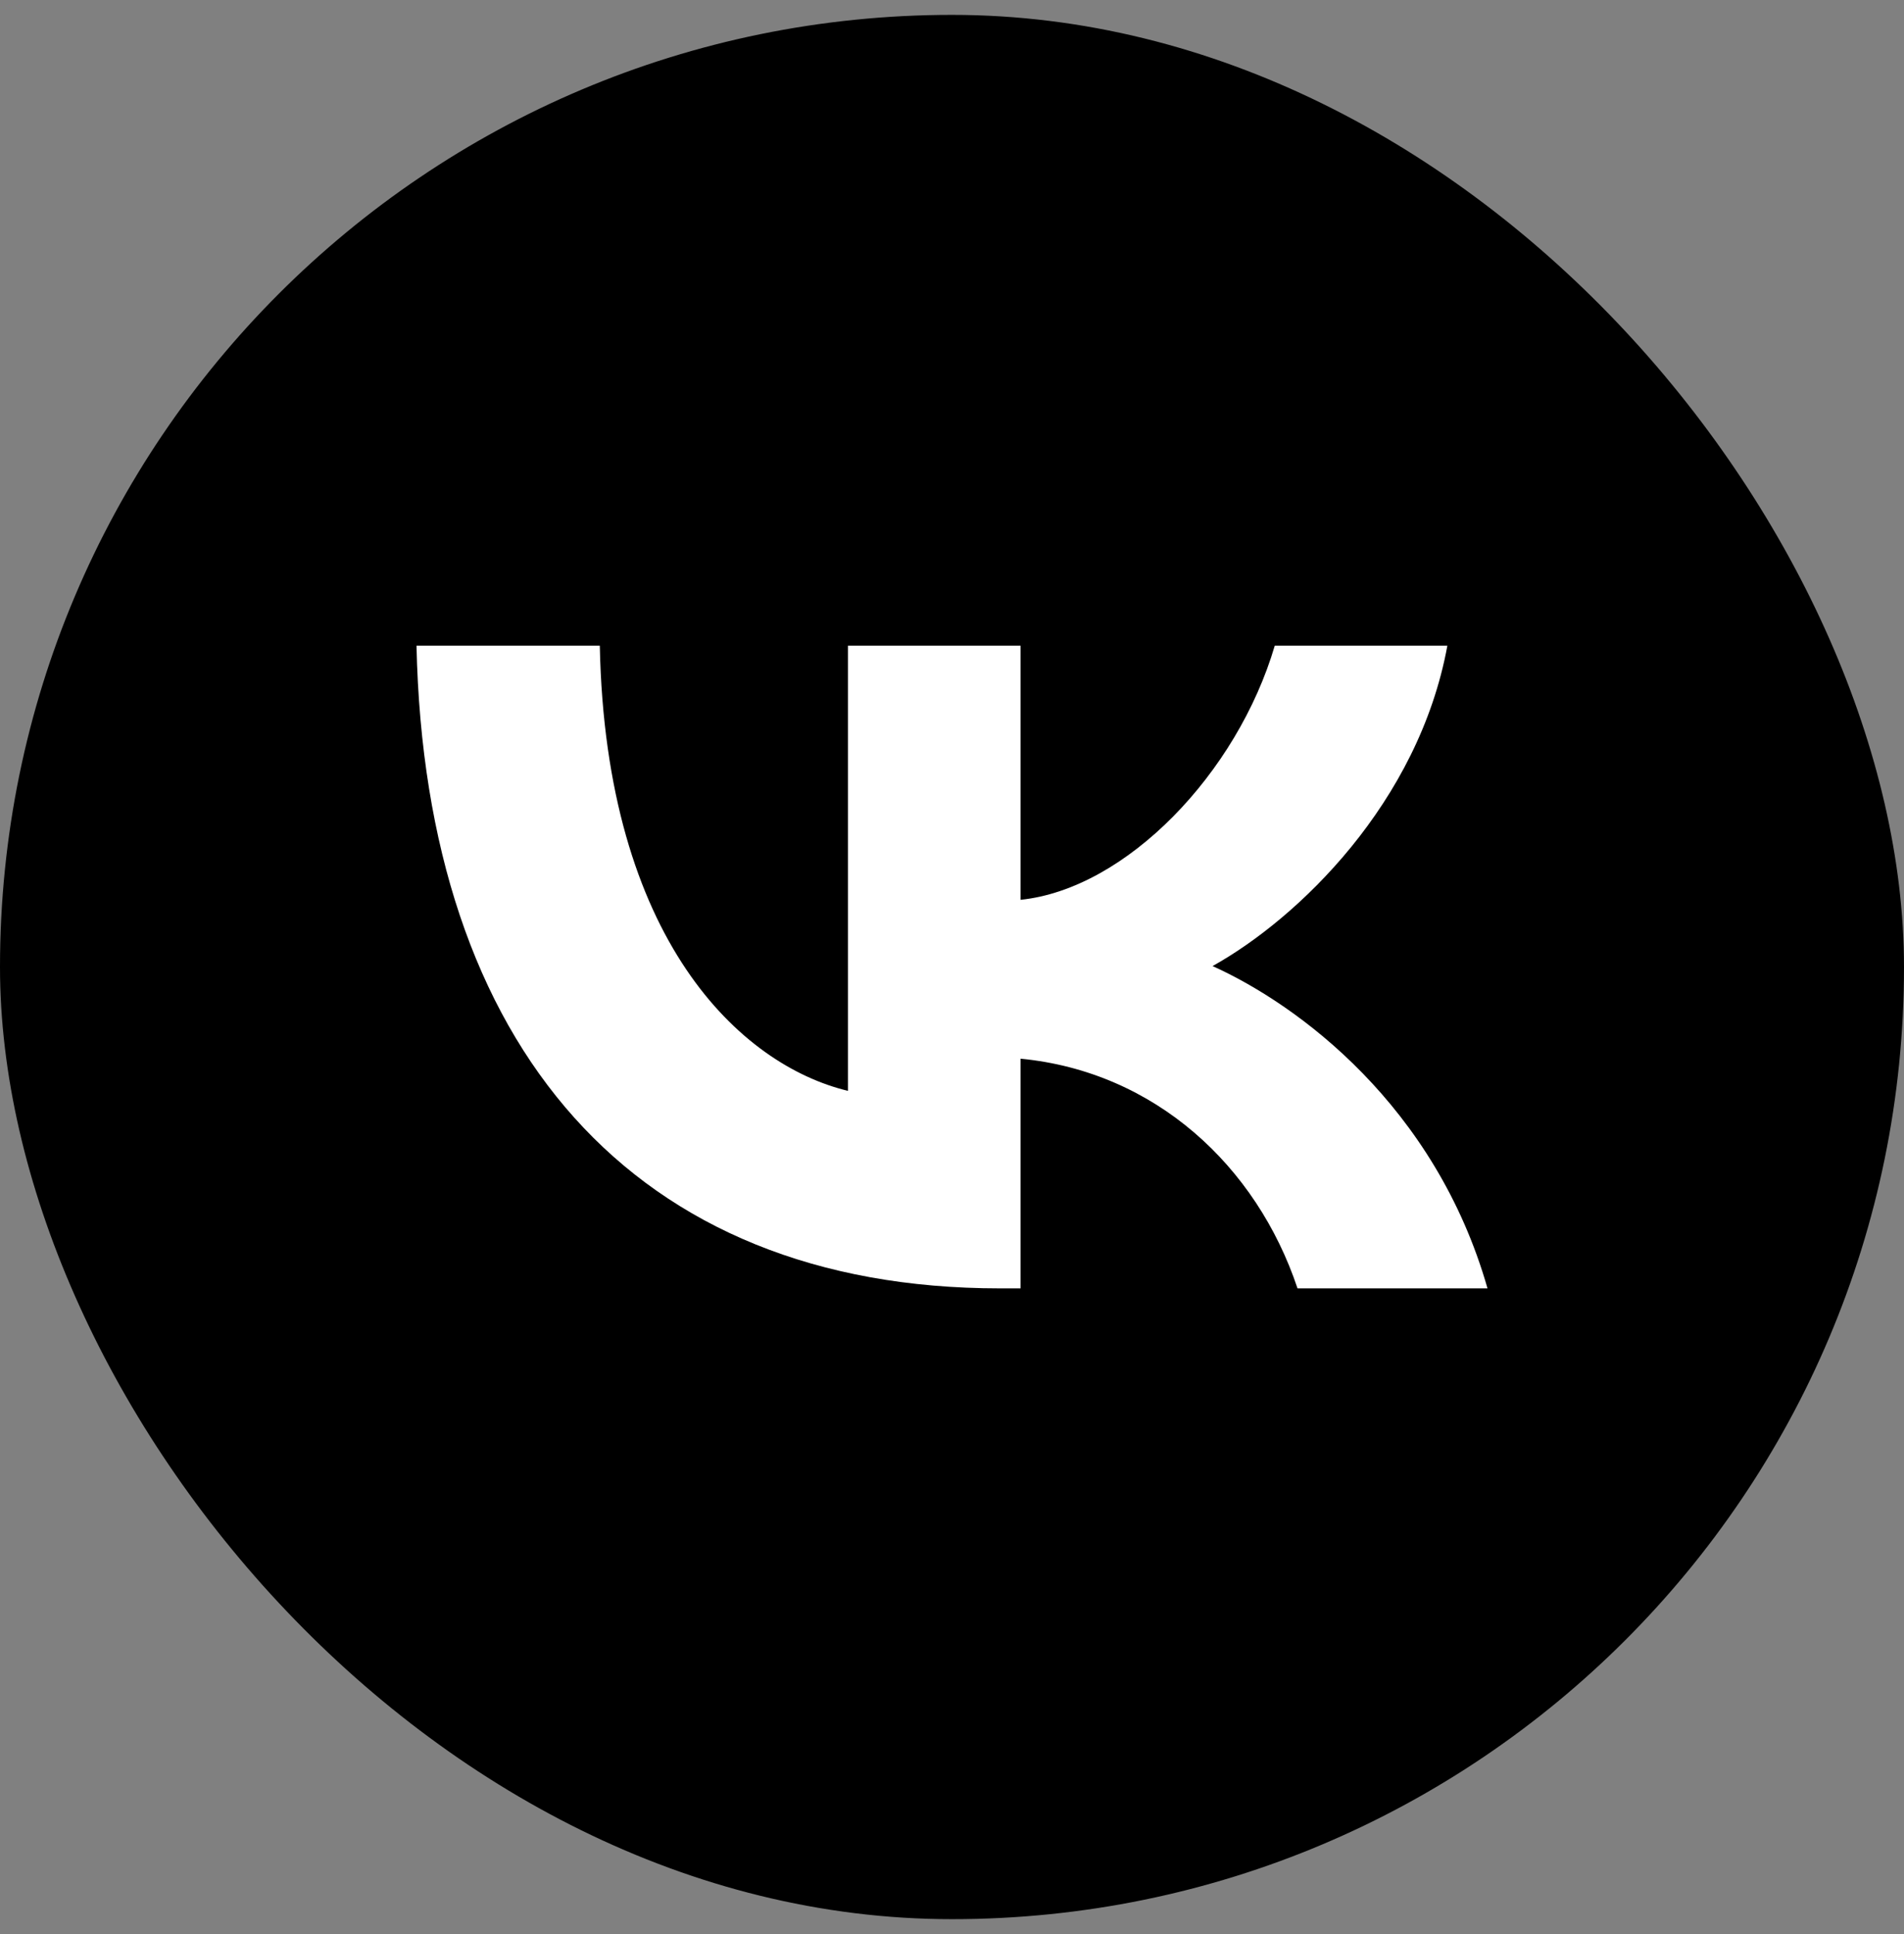
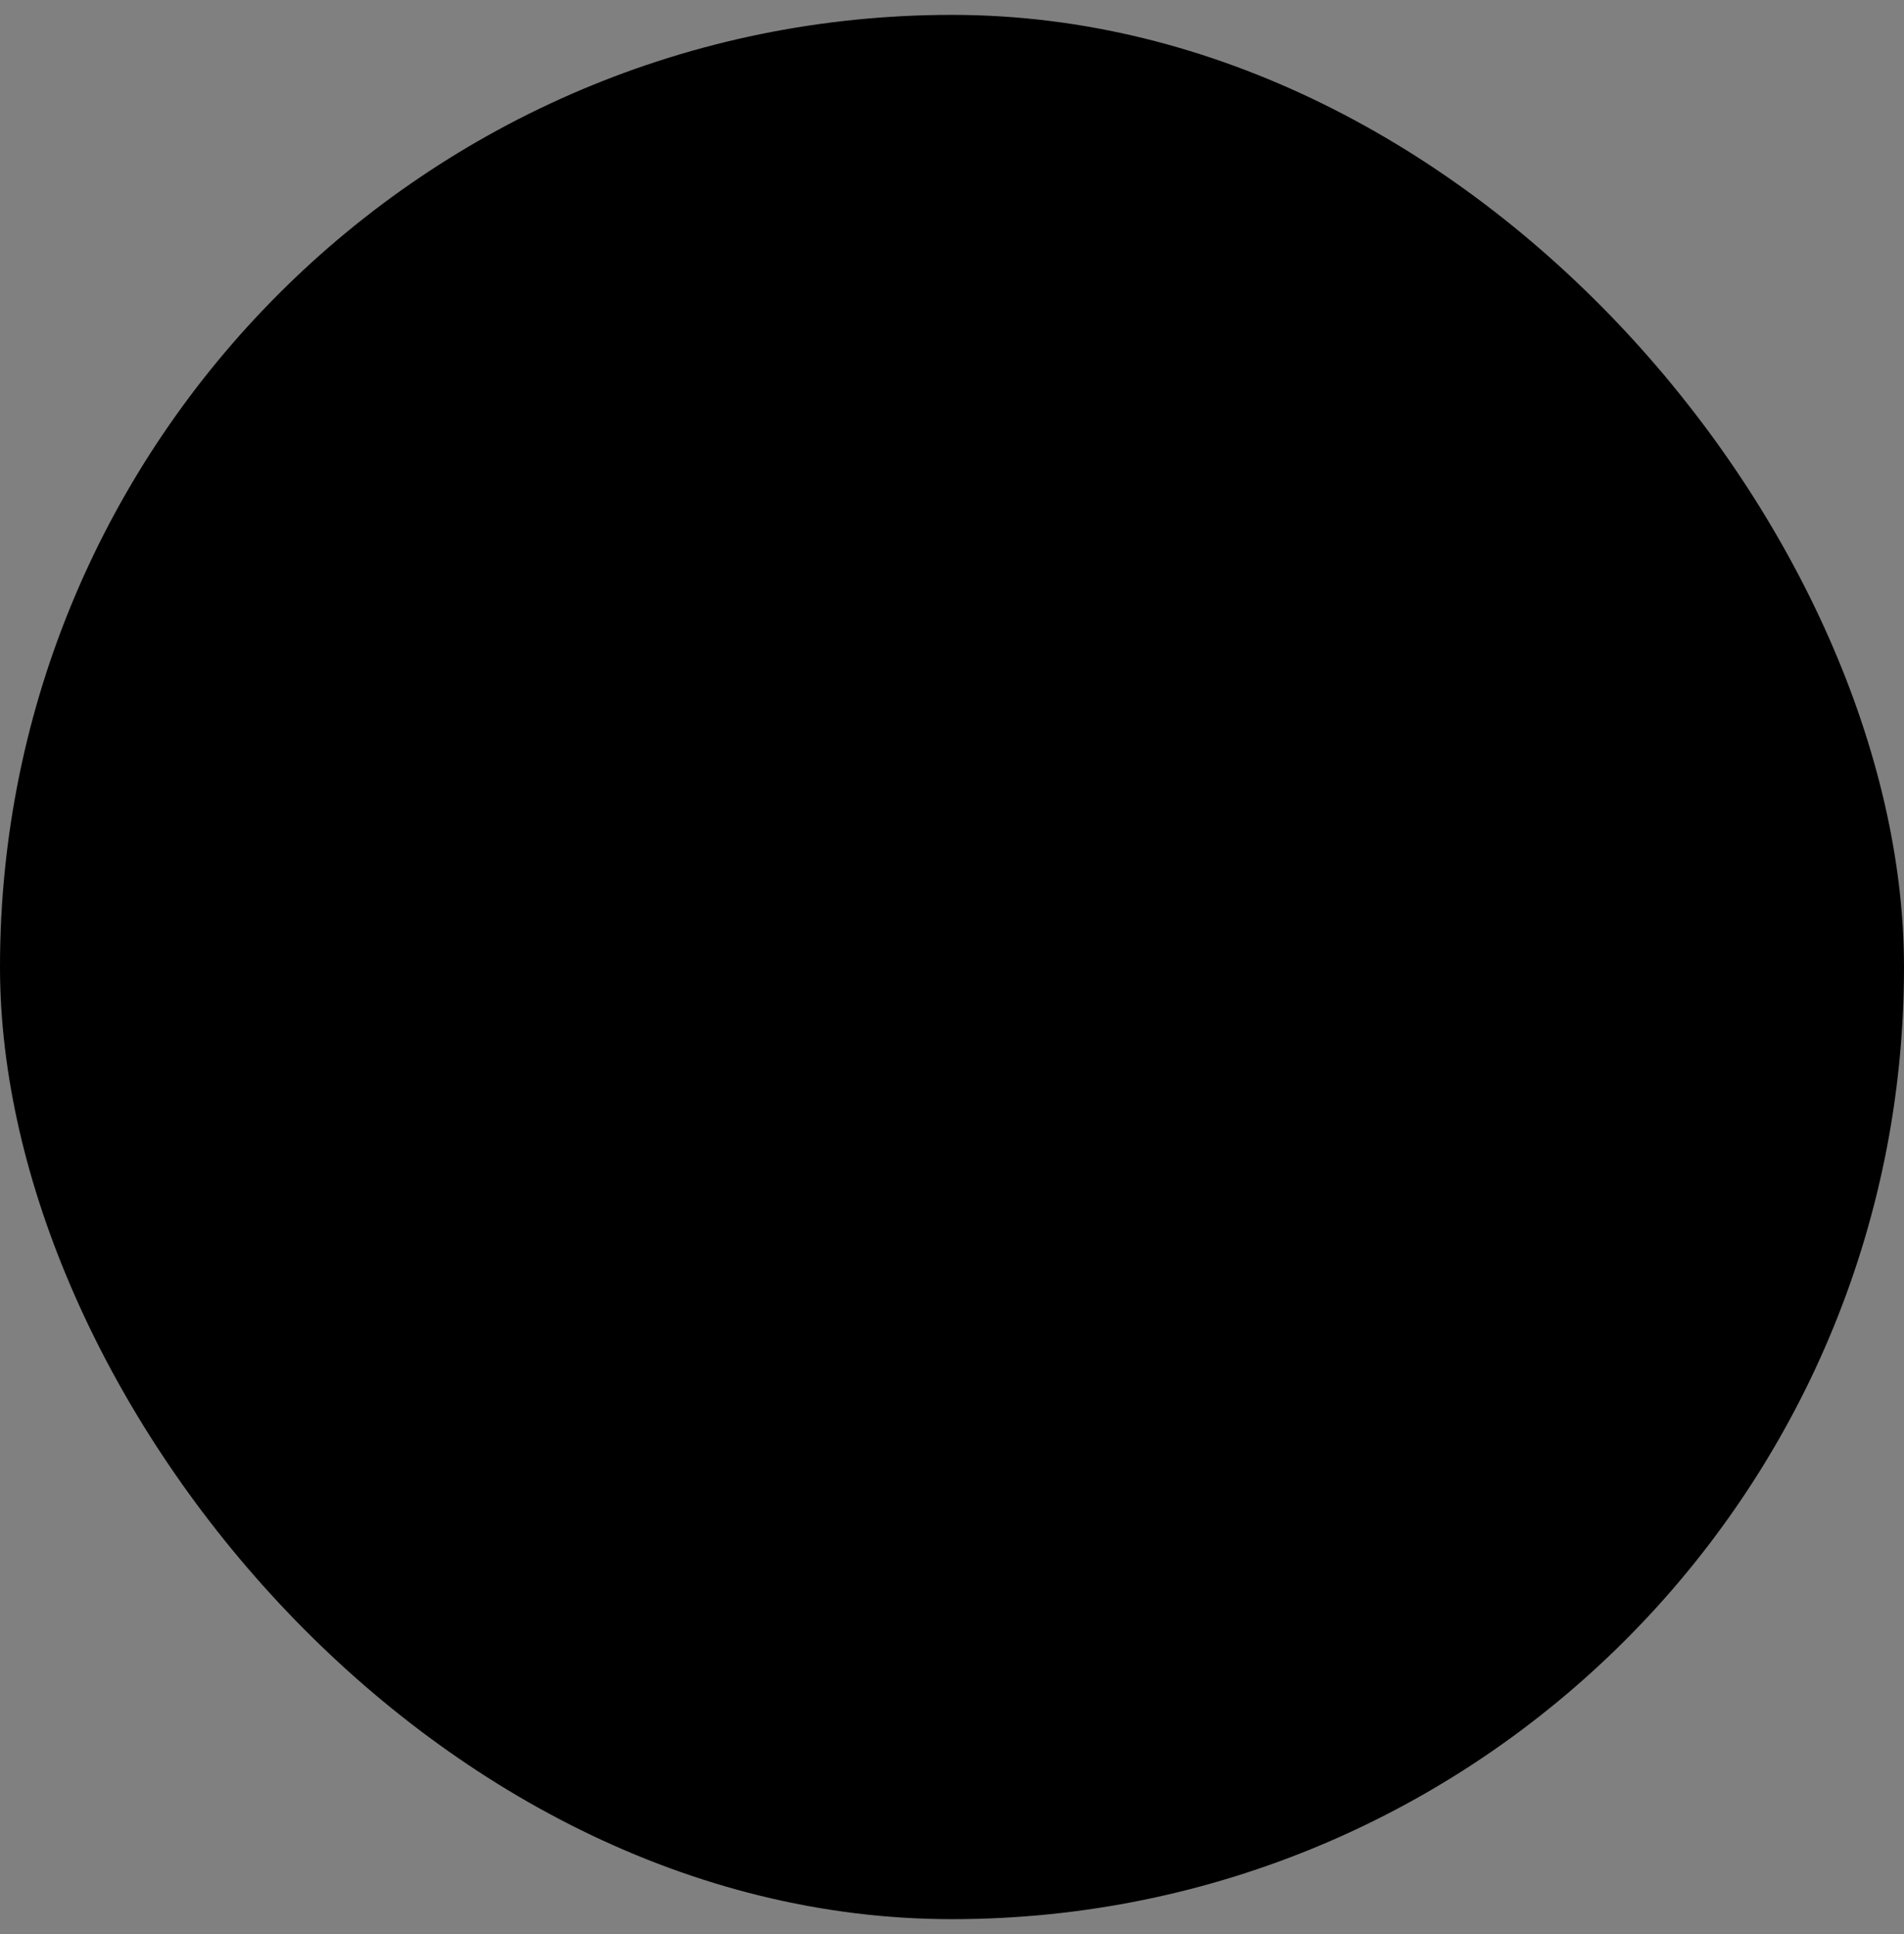
<svg xmlns="http://www.w3.org/2000/svg" width="64" height="65" viewBox="0 0 64 65" fill="none">
  <rect x="0" y="0" width="64" height="65" fill="#808080" stroke="none" />
  <rect y="0.5" width="64" height="64" rx="32" fill="black" />
-   <path d="M33.608 43.3C21.308 43.3 14.292 35.192 14 21.7H20.161C20.363 31.603 24.906 35.797 28.503 36.662V21.7H34.305V30.241C37.858 29.873 41.59 25.981 42.849 21.7H48.651C47.684 26.976 43.636 30.868 40.758 32.468C43.636 33.765 48.246 37.16 50 43.3H43.614C42.242 39.192 38.825 36.014 34.305 35.581V43.3H33.608Z" fill="white" />
</svg>